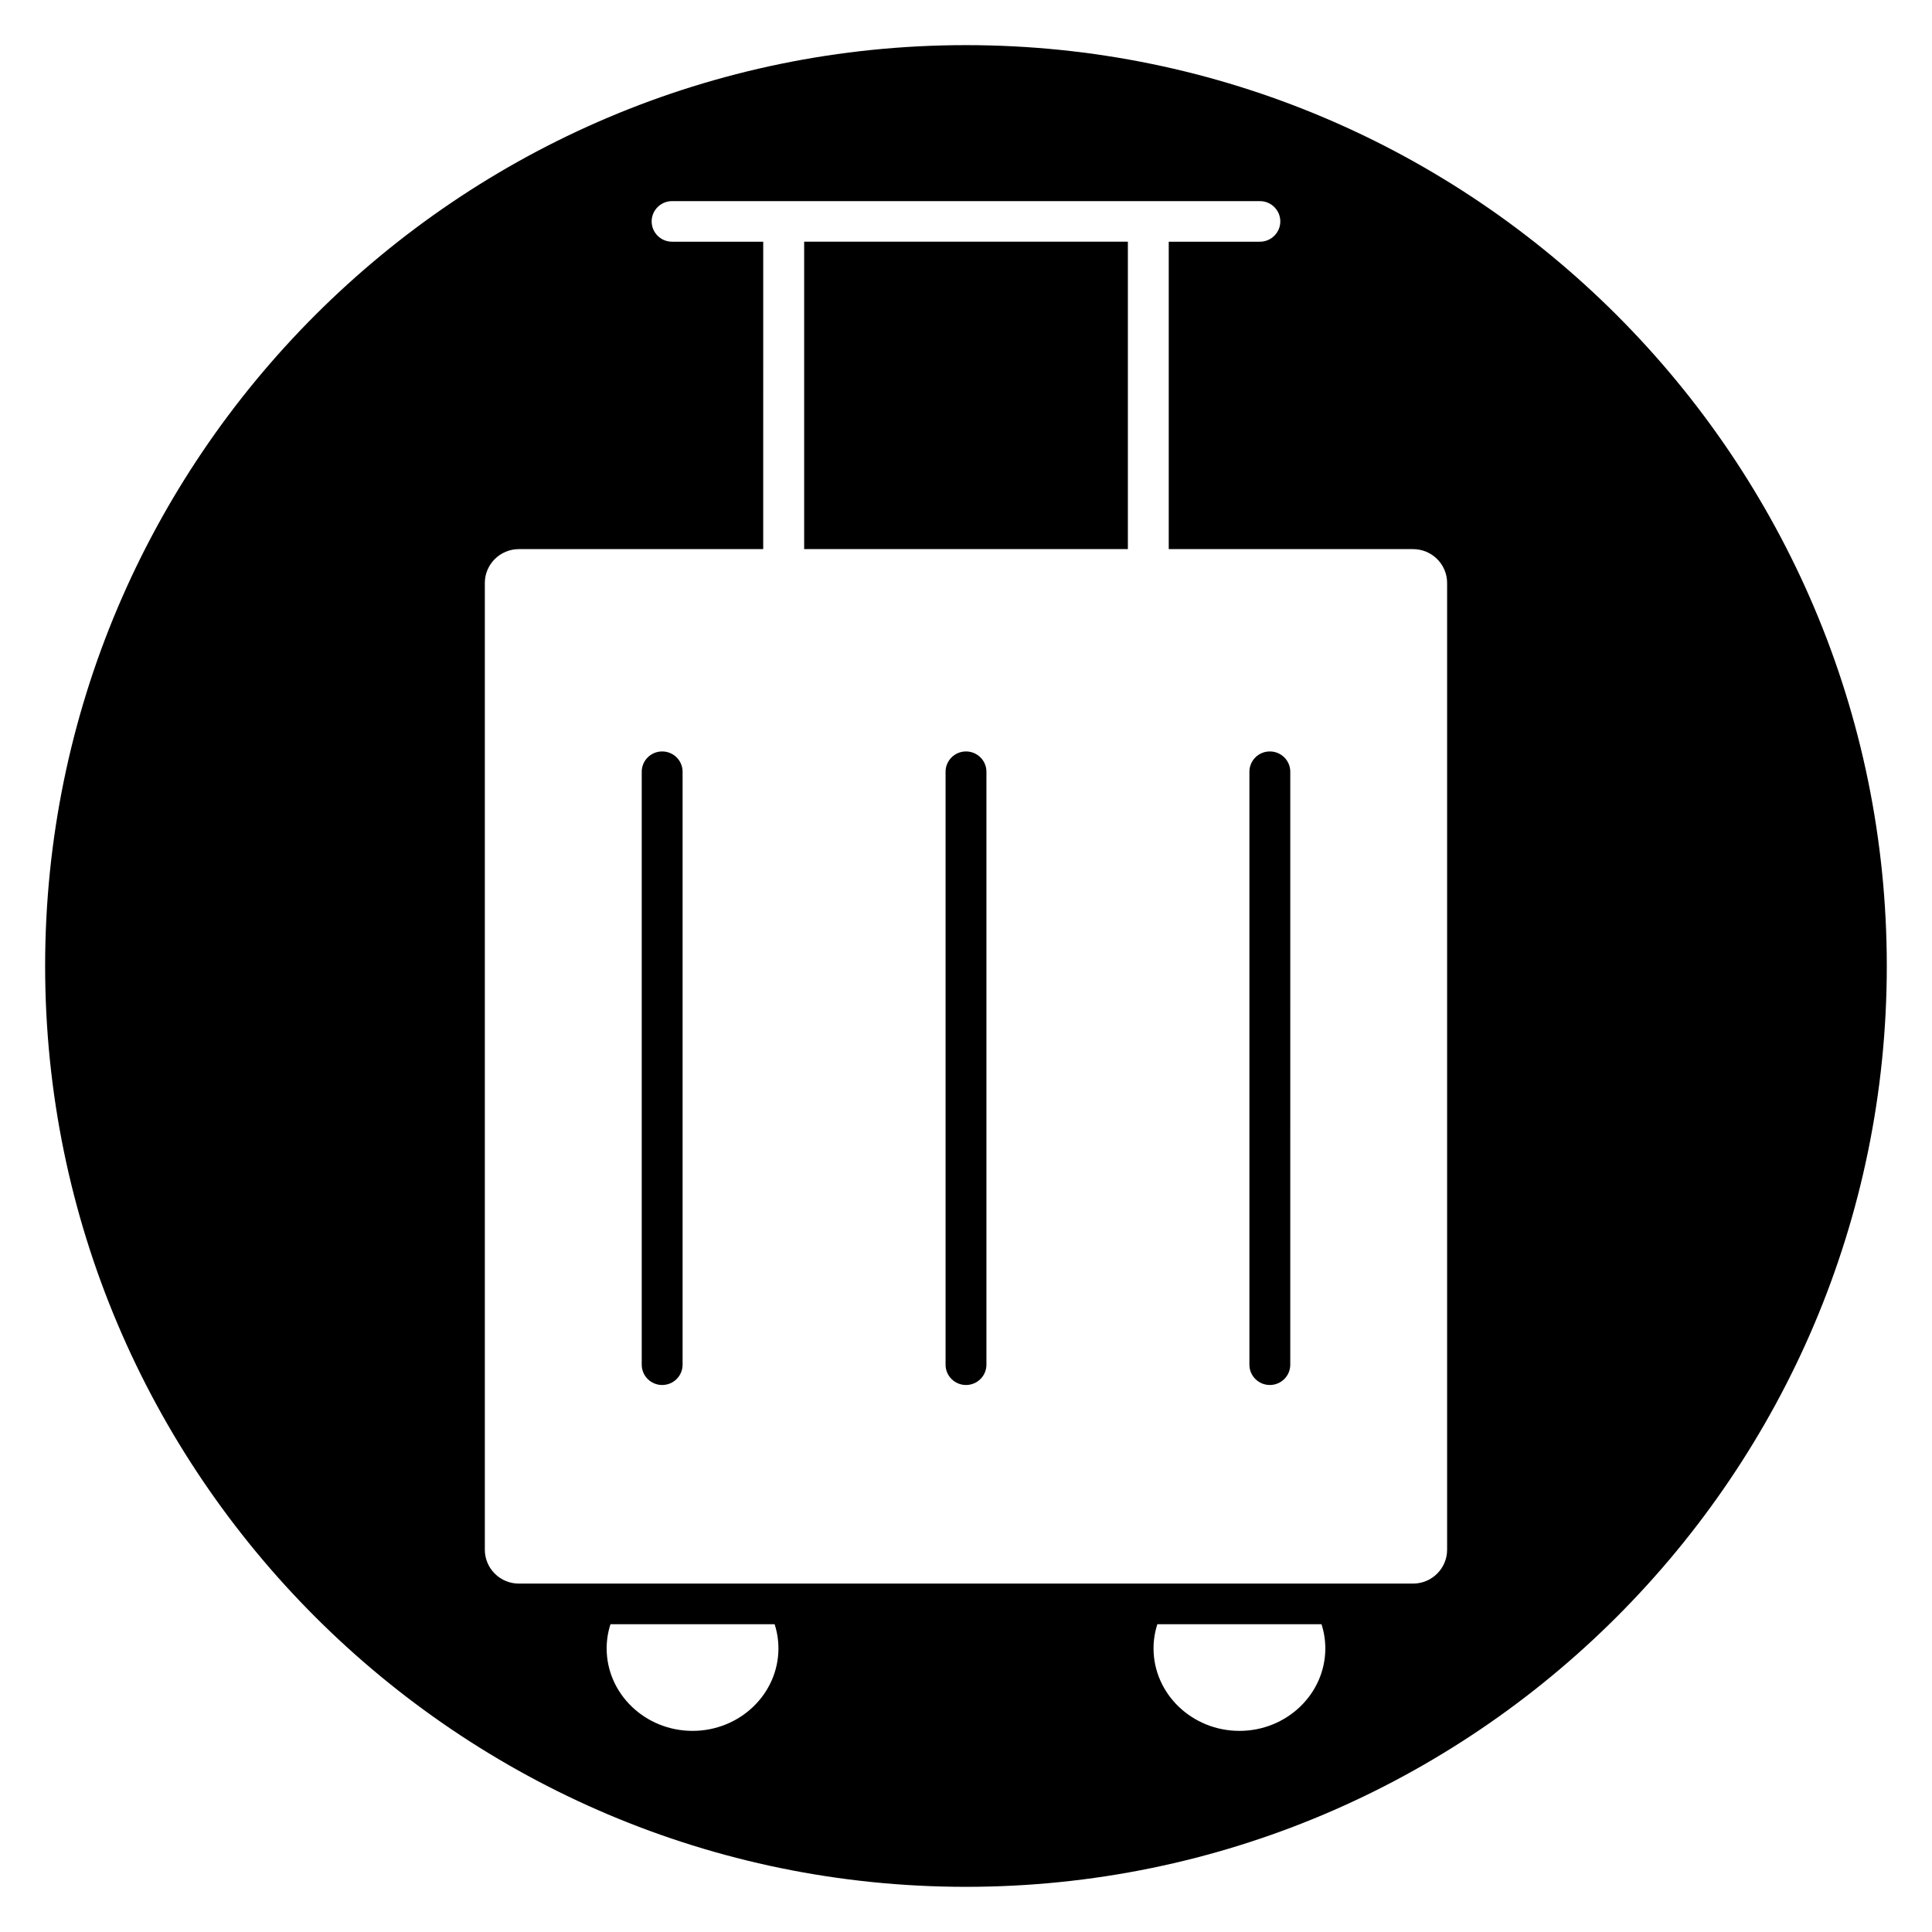
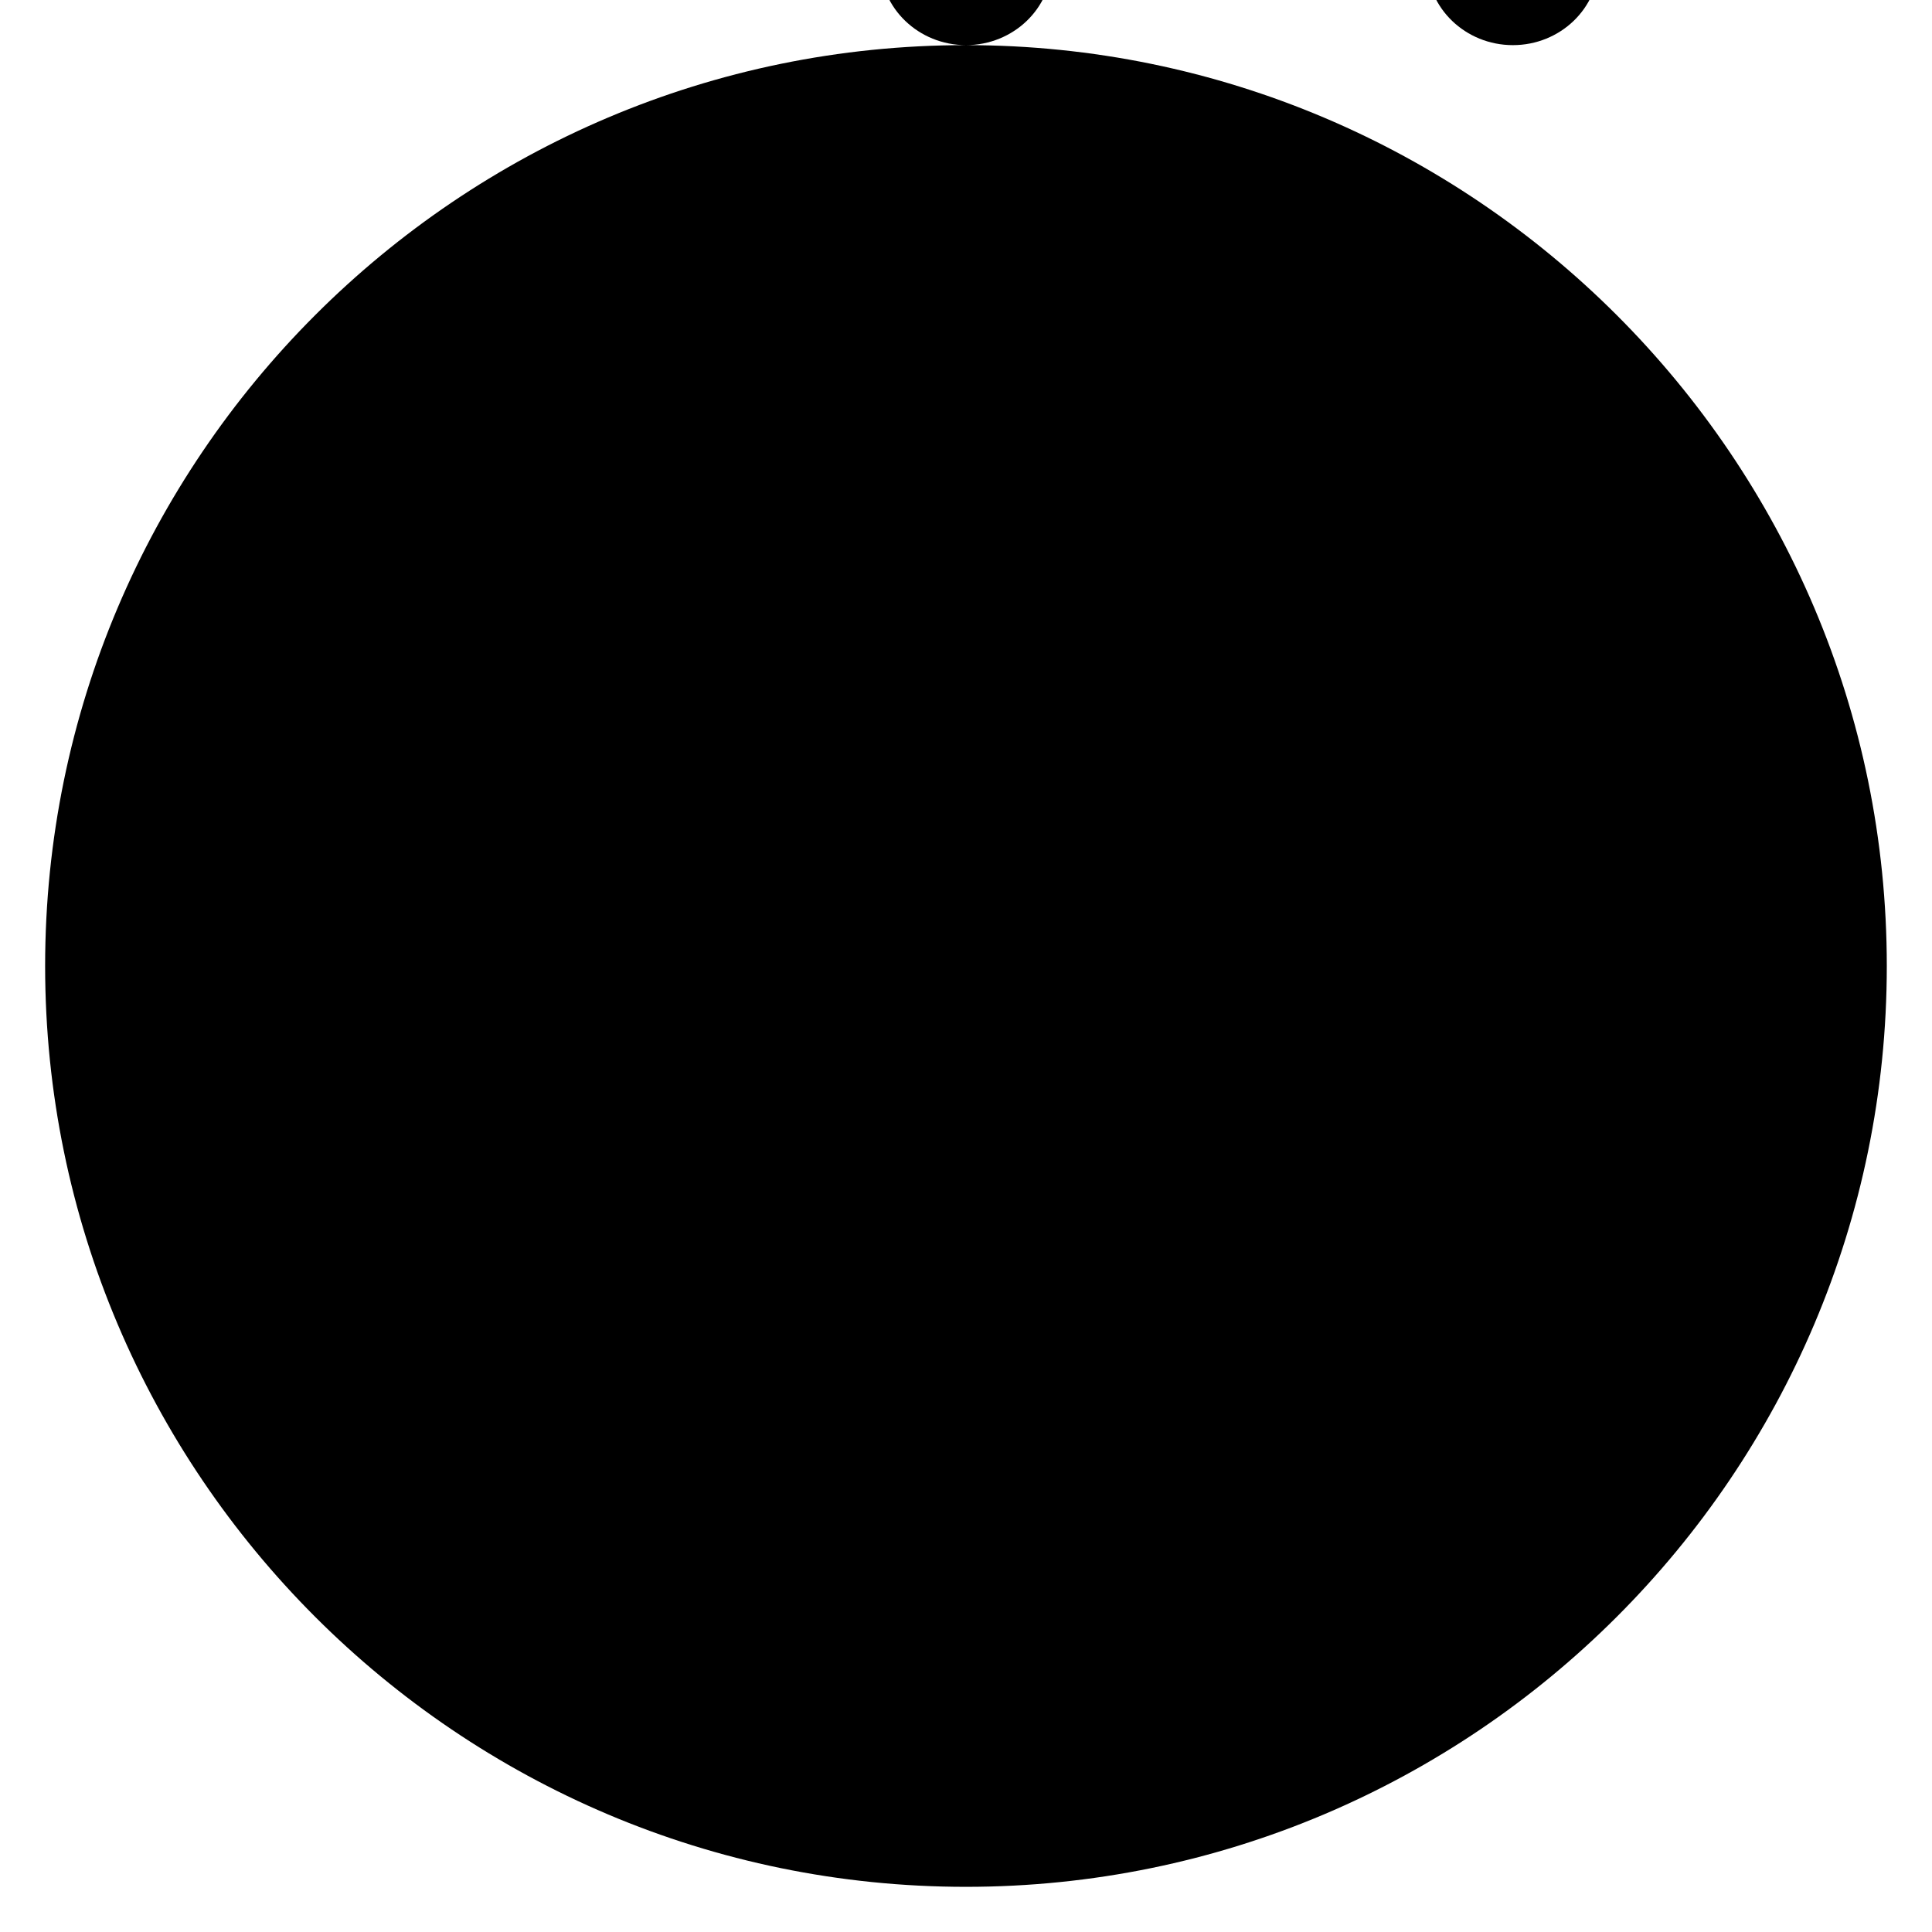
<svg xmlns="http://www.w3.org/2000/svg" fill="#000000" width="800px" height="800px" version="1.1" viewBox="144 144 512 512">
  <g>
    <path d="m400 343.14c-2.992 0-5.414 2.41-5.414 5.379v157.14c0 2.973 2.43 5.379 5.414 5.379 2.988 0 5.414-2.41 5.414-5.379v-157.14c0-2.973-2.426-5.379-5.414-5.379z" />
-     <path d="m319.48 343.14c-2.992 0-5.414 2.41-5.414 5.379v157.14c0 2.973 2.43 5.379 5.414 5.379 2.988 0 5.414-2.41 5.414-5.379v-157.14c0.004-2.973-2.422-5.379-5.414-5.379z" />
-     <path d="m357.11 208.05h85.789v81.465h-85.789z" />
-     <path d="m400 155.96c-134.56 0-244.04 109.47-244.04 244.04 0 134.56 109.47 244.03 244.03 244.03s244.03-109.47 244.03-244.03c0.004-134.56-109.47-244.04-244.03-244.04zm-72.469 446.74c-12.551 0-22.762-9.809-22.762-21.863 0-2.18 0.34-4.32 1.012-6.398h43.5c0.672 2.074 1.012 4.215 1.012 6.398 0 12.055-10.207 21.863-22.762 21.863zm144.93 0c-12.551 0-22.762-9.809-22.762-21.863 0-2.184 0.34-4.32 1.012-6.398h43.5c0.672 2.074 1.012 4.219 1.012 6.398 0 12.055-10.211 21.863-22.762 21.863zm55.039-48c0 4.945-4.051 8.969-9.027 8.969h-236.96c-4.981 0-9.027-4.023-9.027-8.969v-256.21c0-4.945 4.051-8.969 9.027-8.969h64.746l0.004-81.465h-24.152c-2.992 0-5.414-2.41-5.414-5.379 0-2.973 2.43-5.379 5.414-5.379h155.77c2.992 0 5.414 2.41 5.414 5.379 0 2.973-2.43 5.379-5.414 5.379h-24.152v81.465h64.746c4.981 0 9.027 4.023 9.027 8.969v256.21z" />
-     <path d="m480.52 343.14c-2.992 0-5.414 2.41-5.414 5.379v157.14c0 2.973 2.43 5.379 5.414 5.379 2.988 0 5.414-2.41 5.414-5.379l0.004-157.14c0-2.973-2.426-5.379-5.418-5.379z" />
+     <path d="m400 155.96c-134.56 0-244.04 109.47-244.04 244.04 0 134.56 109.47 244.03 244.03 244.03s244.03-109.47 244.03-244.03c0.004-134.56-109.47-244.04-244.03-244.04zc-12.551 0-22.762-9.809-22.762-21.863 0-2.18 0.34-4.32 1.012-6.398h43.5c0.672 2.074 1.012 4.215 1.012 6.398 0 12.055-10.207 21.863-22.762 21.863zm144.93 0c-12.551 0-22.762-9.809-22.762-21.863 0-2.184 0.34-4.32 1.012-6.398h43.5c0.672 2.074 1.012 4.219 1.012 6.398 0 12.055-10.211 21.863-22.762 21.863zm55.039-48c0 4.945-4.051 8.969-9.027 8.969h-236.96c-4.981 0-9.027-4.023-9.027-8.969v-256.21c0-4.945 4.051-8.969 9.027-8.969h64.746l0.004-81.465h-24.152c-2.992 0-5.414-2.41-5.414-5.379 0-2.973 2.43-5.379 5.414-5.379h155.77c2.992 0 5.414 2.41 5.414 5.379 0 2.973-2.43 5.379-5.414 5.379h-24.152v81.465h64.746c4.981 0 9.027 4.023 9.027 8.969v256.21z" />
  </g>
</svg>